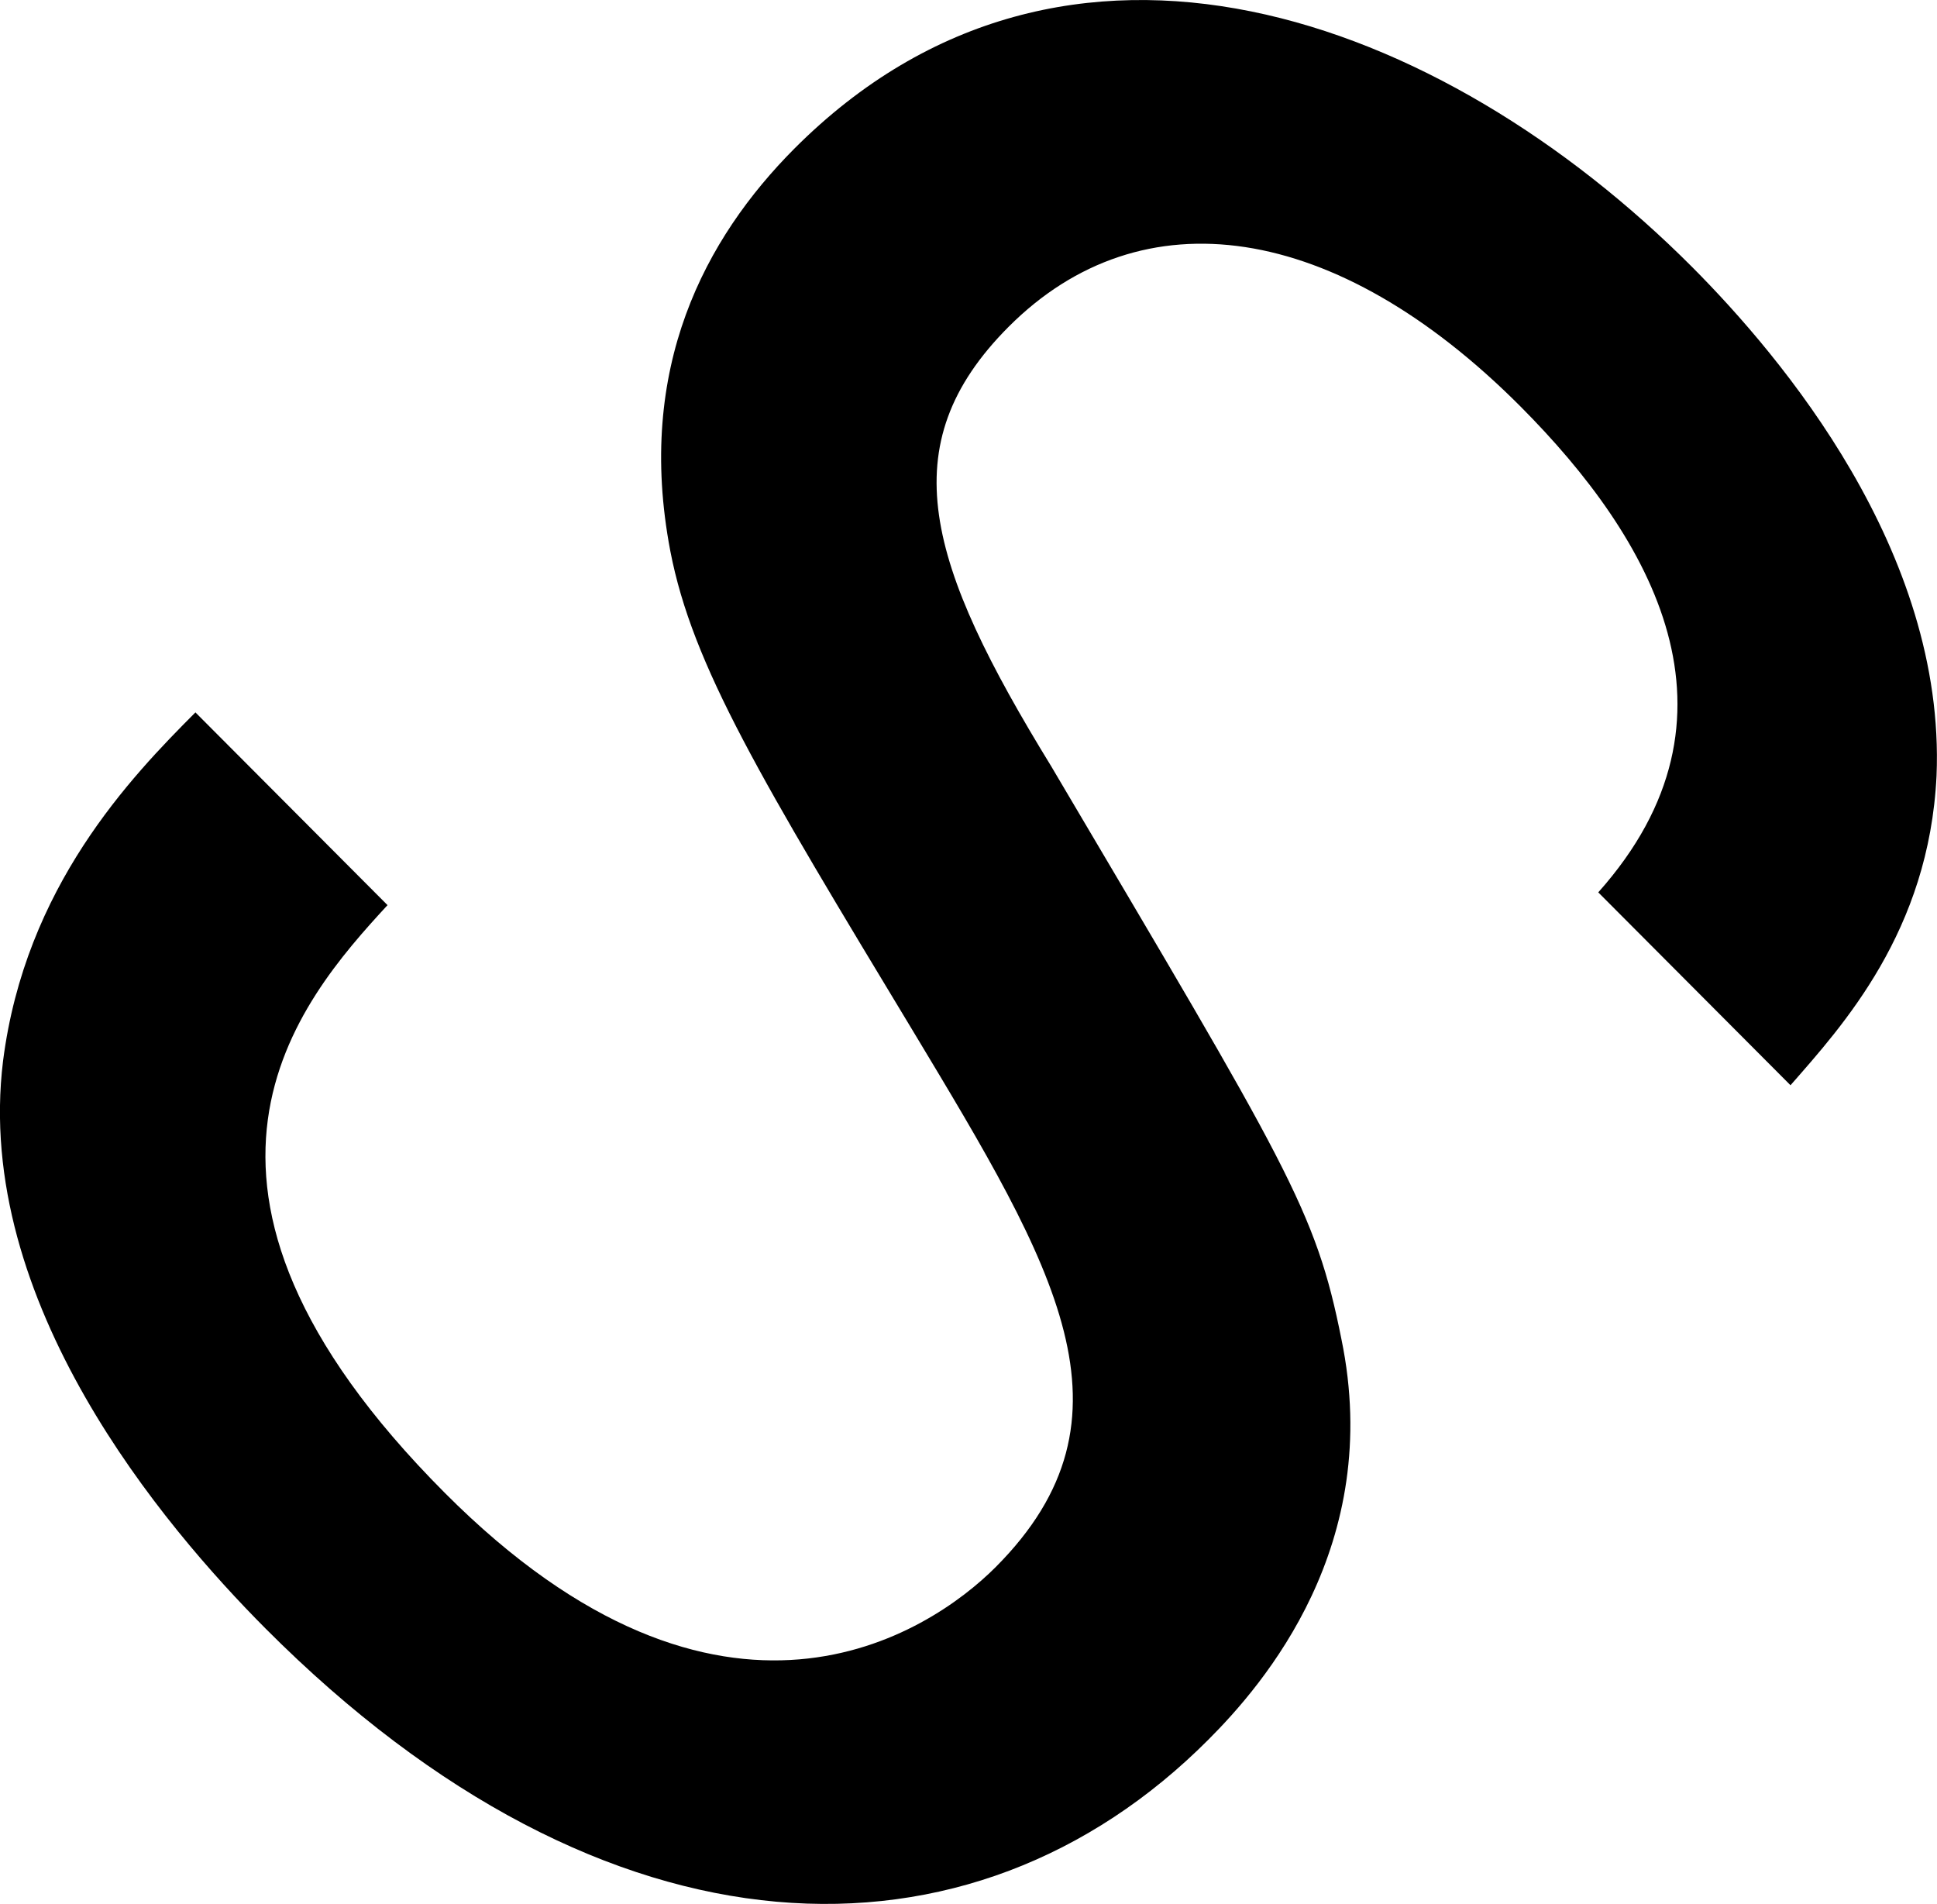
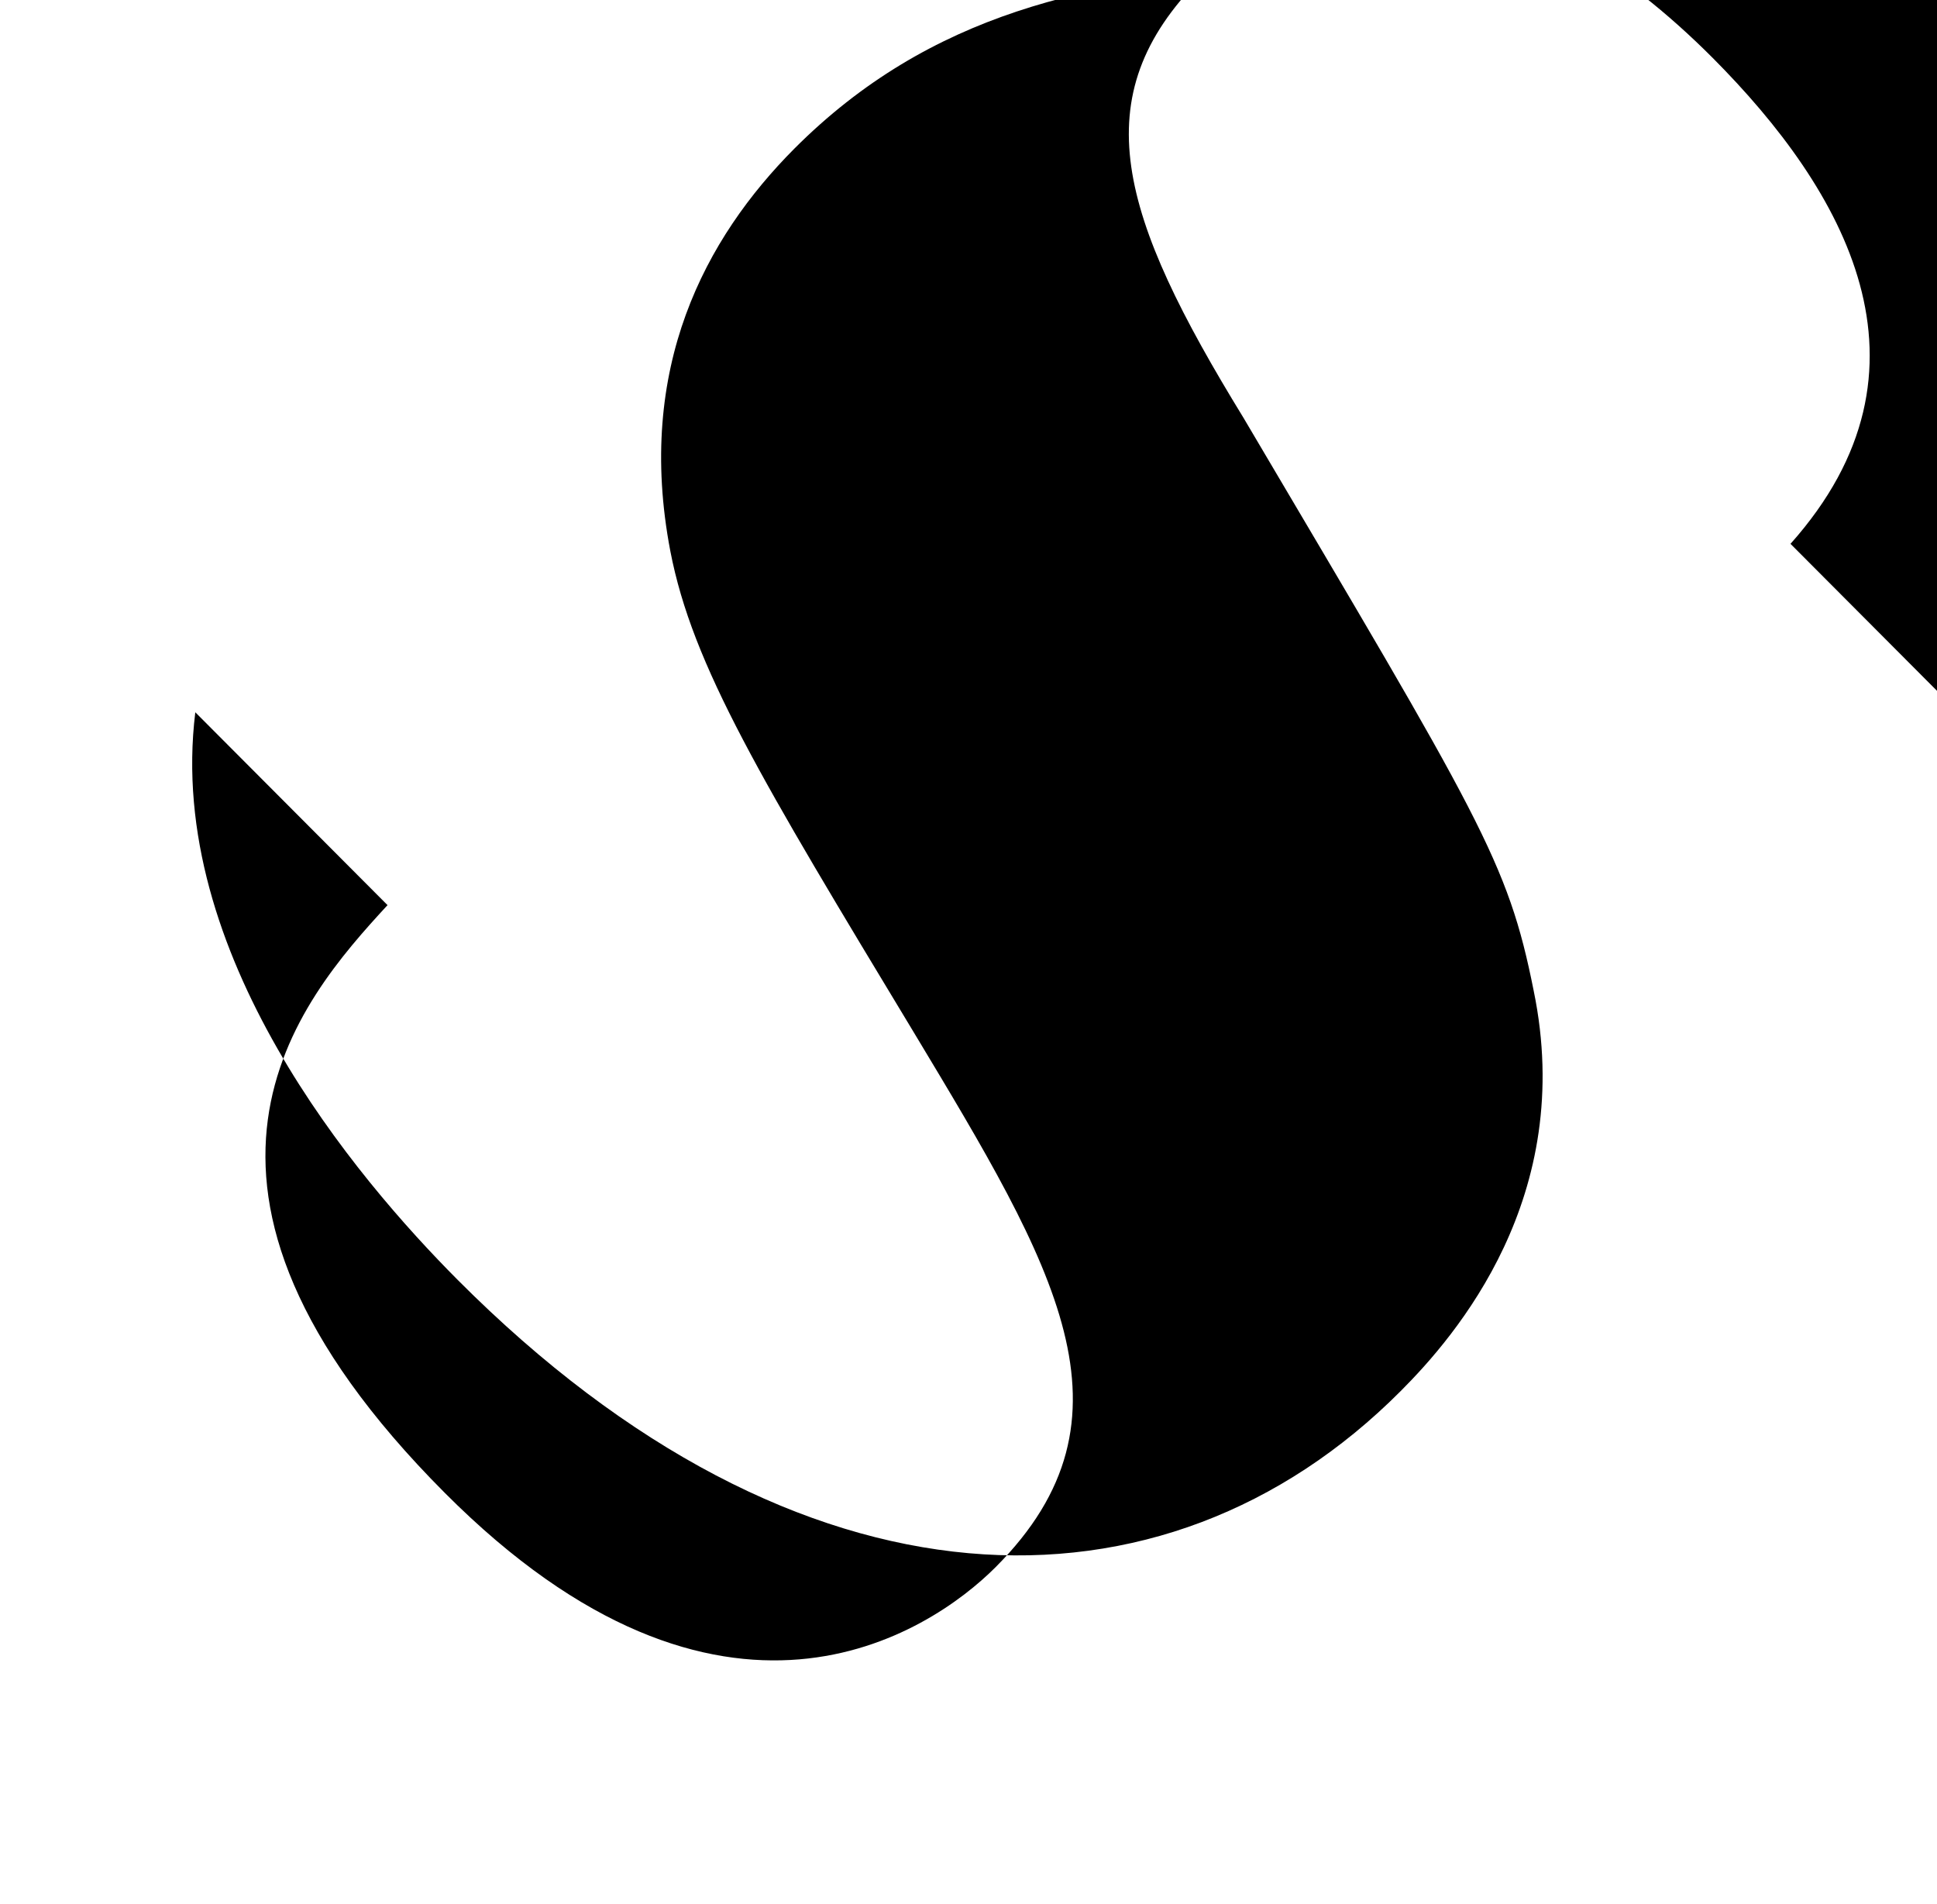
<svg xmlns="http://www.w3.org/2000/svg" id="Laag_1" version="1.1" viewBox="0 0 127.46 125.27">
  <g id="Group_9">
-     <path id="Path_1" d="M12.85,46.88C8.6,51.14,1.66,58.34.2,69.81c-1.95,15.86,10.59,30.62,17.27,37.33,22.5,22.57,46.47,22.93,62.04,7.32,3.65-3.65,11.56-12.81,8.76-26.35-1.7-8.54-3.53-11.35-19.1-37.7-8.16-13.3-10.59-21.1-2.8-28.91,8.76-8.78,21.53-6.95,33.69,5.25,8.63,8.67,15.45,20.37,5.11,31.96l12.65,12.69c3.41-3.9,9.12-10.12,9.61-20.37.61-14.76-10.22-27.57-16.05-33.43C94.84,1.01,70.14-8.14,52.26,9.79c-5.83,5.86-10.46,14.4-8.15,26.47,1.46,7.56,5.96,15,16.05,31.71,9.25,15.37,15.21,25.25,5.36,35.13-4.38,4.39-18,13.43-36.25-4.88-20.19-20.25-9.61-32.33-3.77-38.67l-12.65-12.69Z" />
+     <path id="Path_1" d="M12.85,46.88c-1.95,15.86,10.59,30.62,17.27,37.33,22.5,22.57,46.47,22.93,62.04,7.32,3.65-3.65,11.56-12.81,8.76-26.35-1.7-8.54-3.53-11.35-19.1-37.7-8.16-13.3-10.59-21.1-2.8-28.91,8.76-8.78,21.53-6.95,33.69,5.25,8.63,8.67,15.45,20.37,5.11,31.96l12.65,12.69c3.41-3.9,9.12-10.12,9.61-20.37.61-14.76-10.22-27.57-16.05-33.43C94.84,1.01,70.14-8.14,52.26,9.79c-5.83,5.86-10.46,14.4-8.15,26.47,1.46,7.56,5.96,15,16.05,31.71,9.25,15.37,15.21,25.25,5.36,35.13-4.38,4.39-18,13.43-36.25-4.88-20.19-20.25-9.61-32.33-3.77-38.67l-12.65-12.69Z" />
  </g>
</svg>